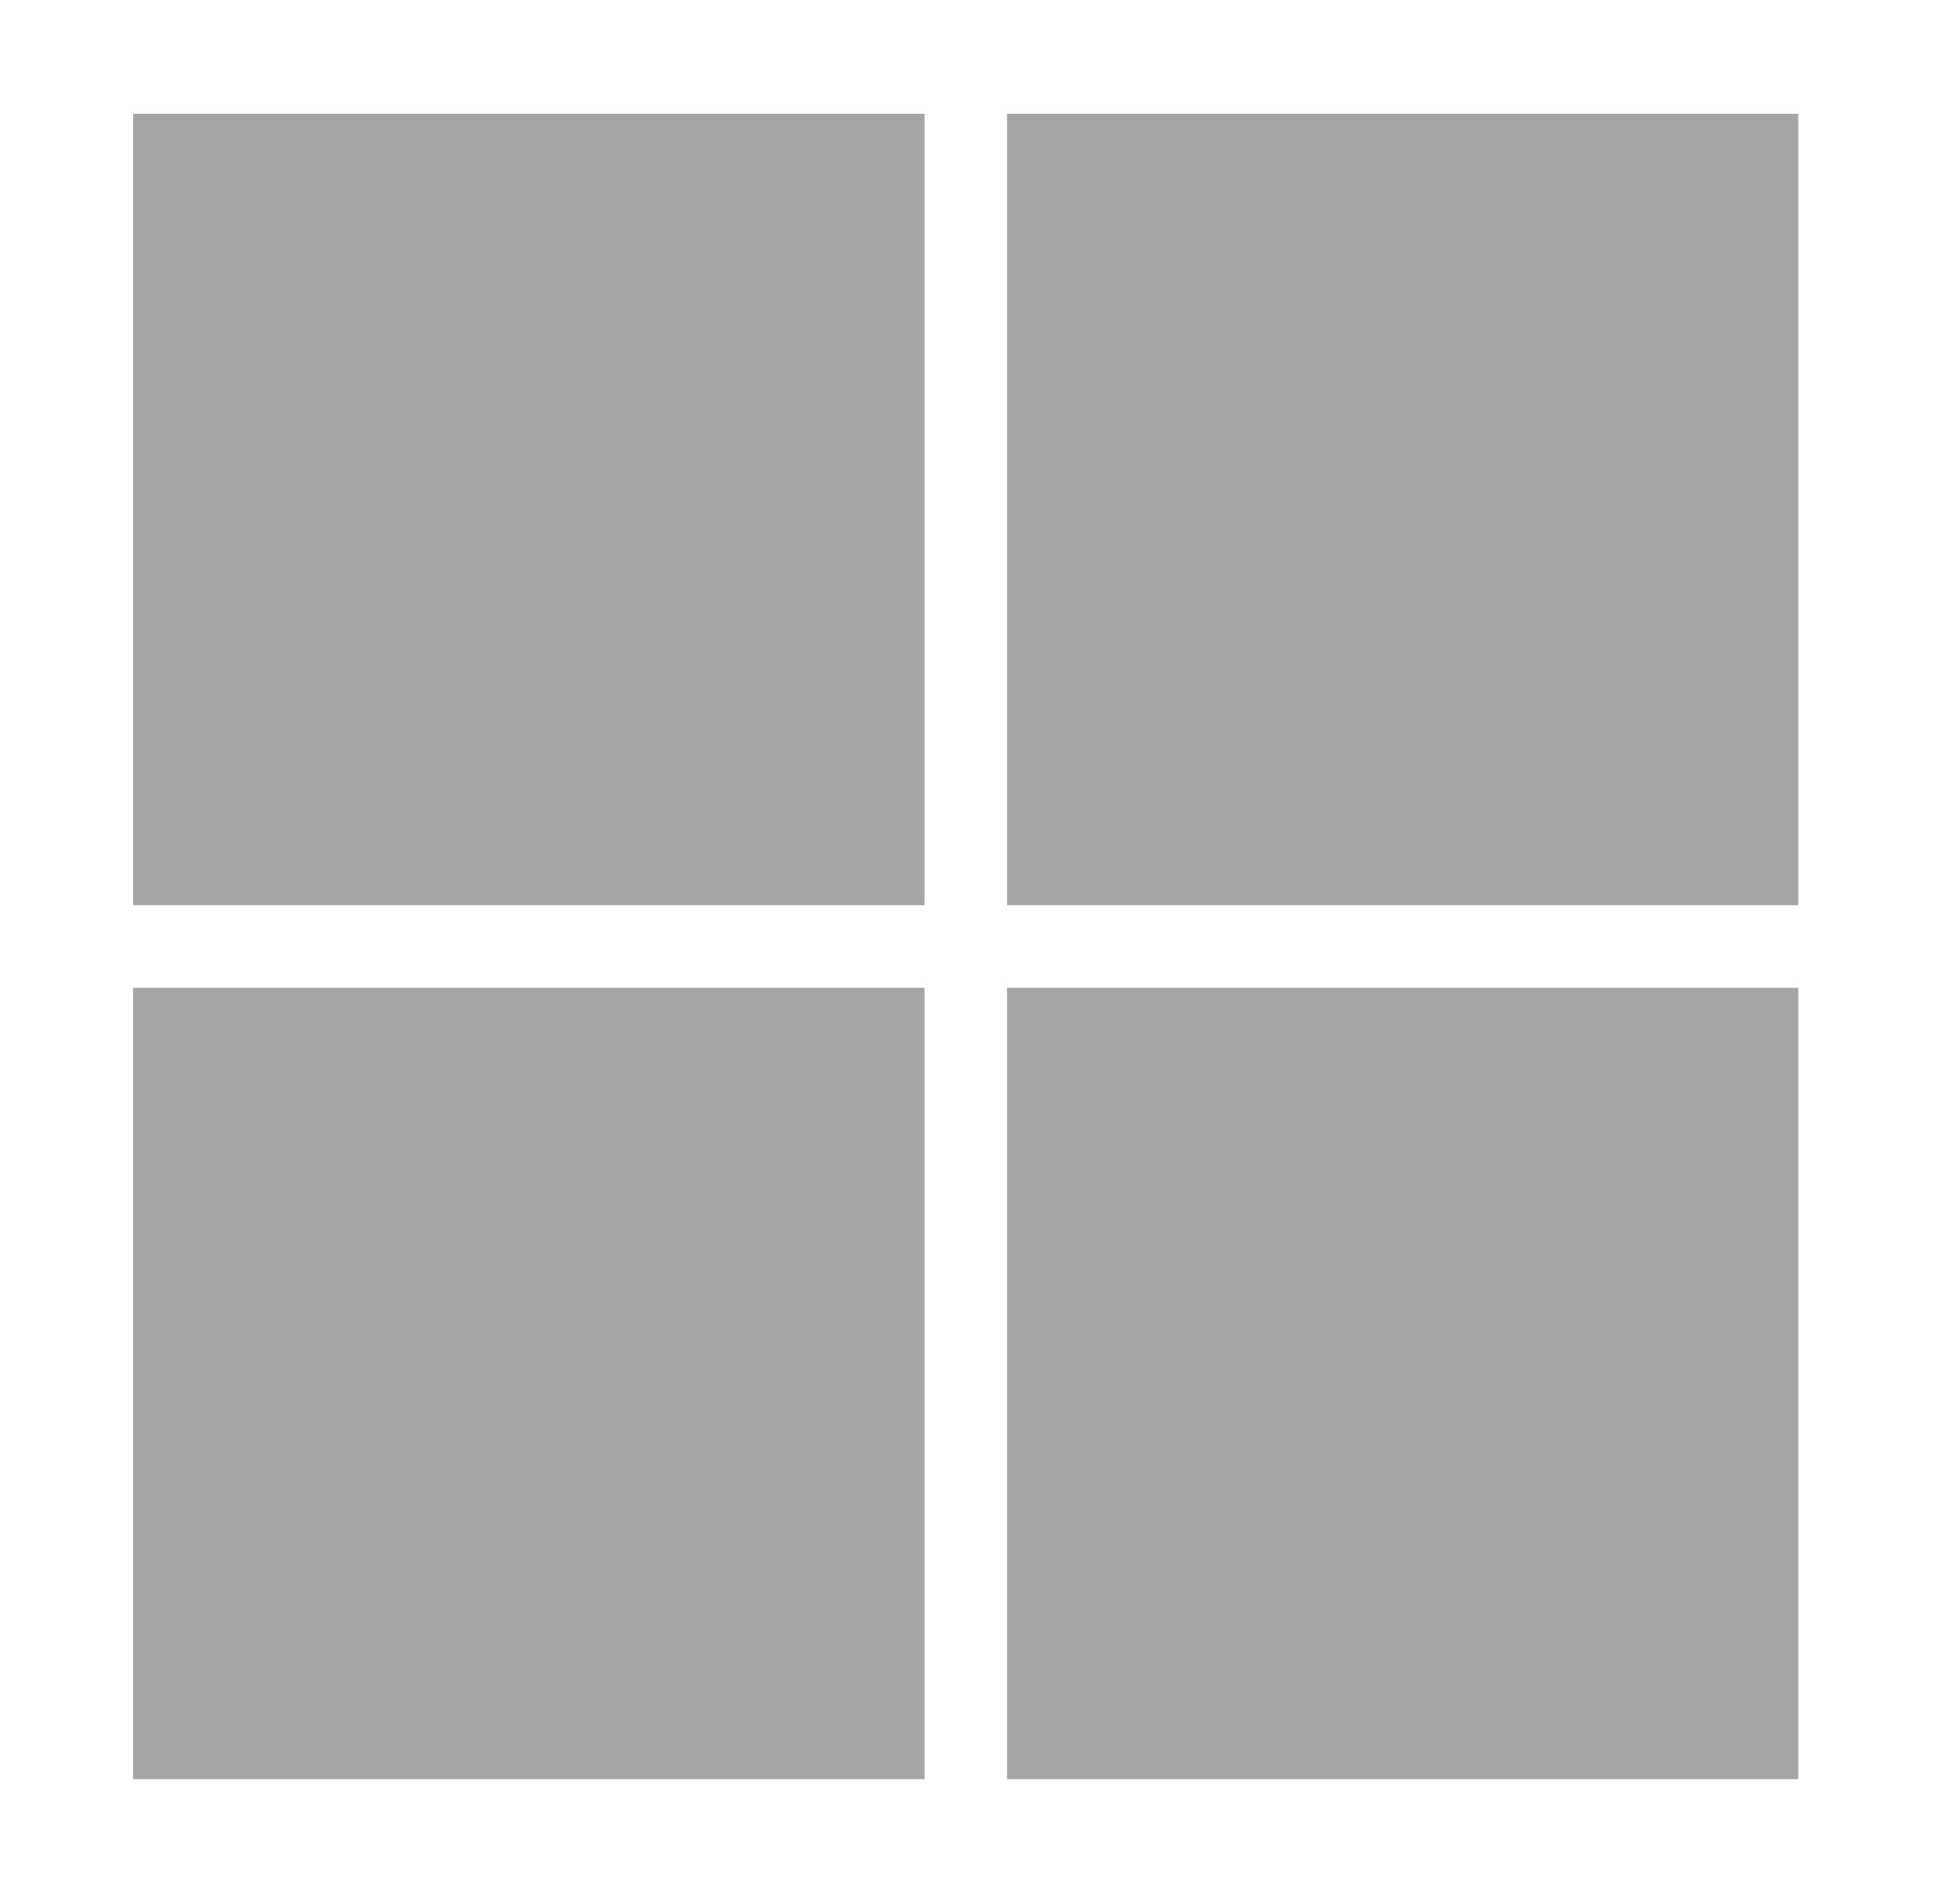
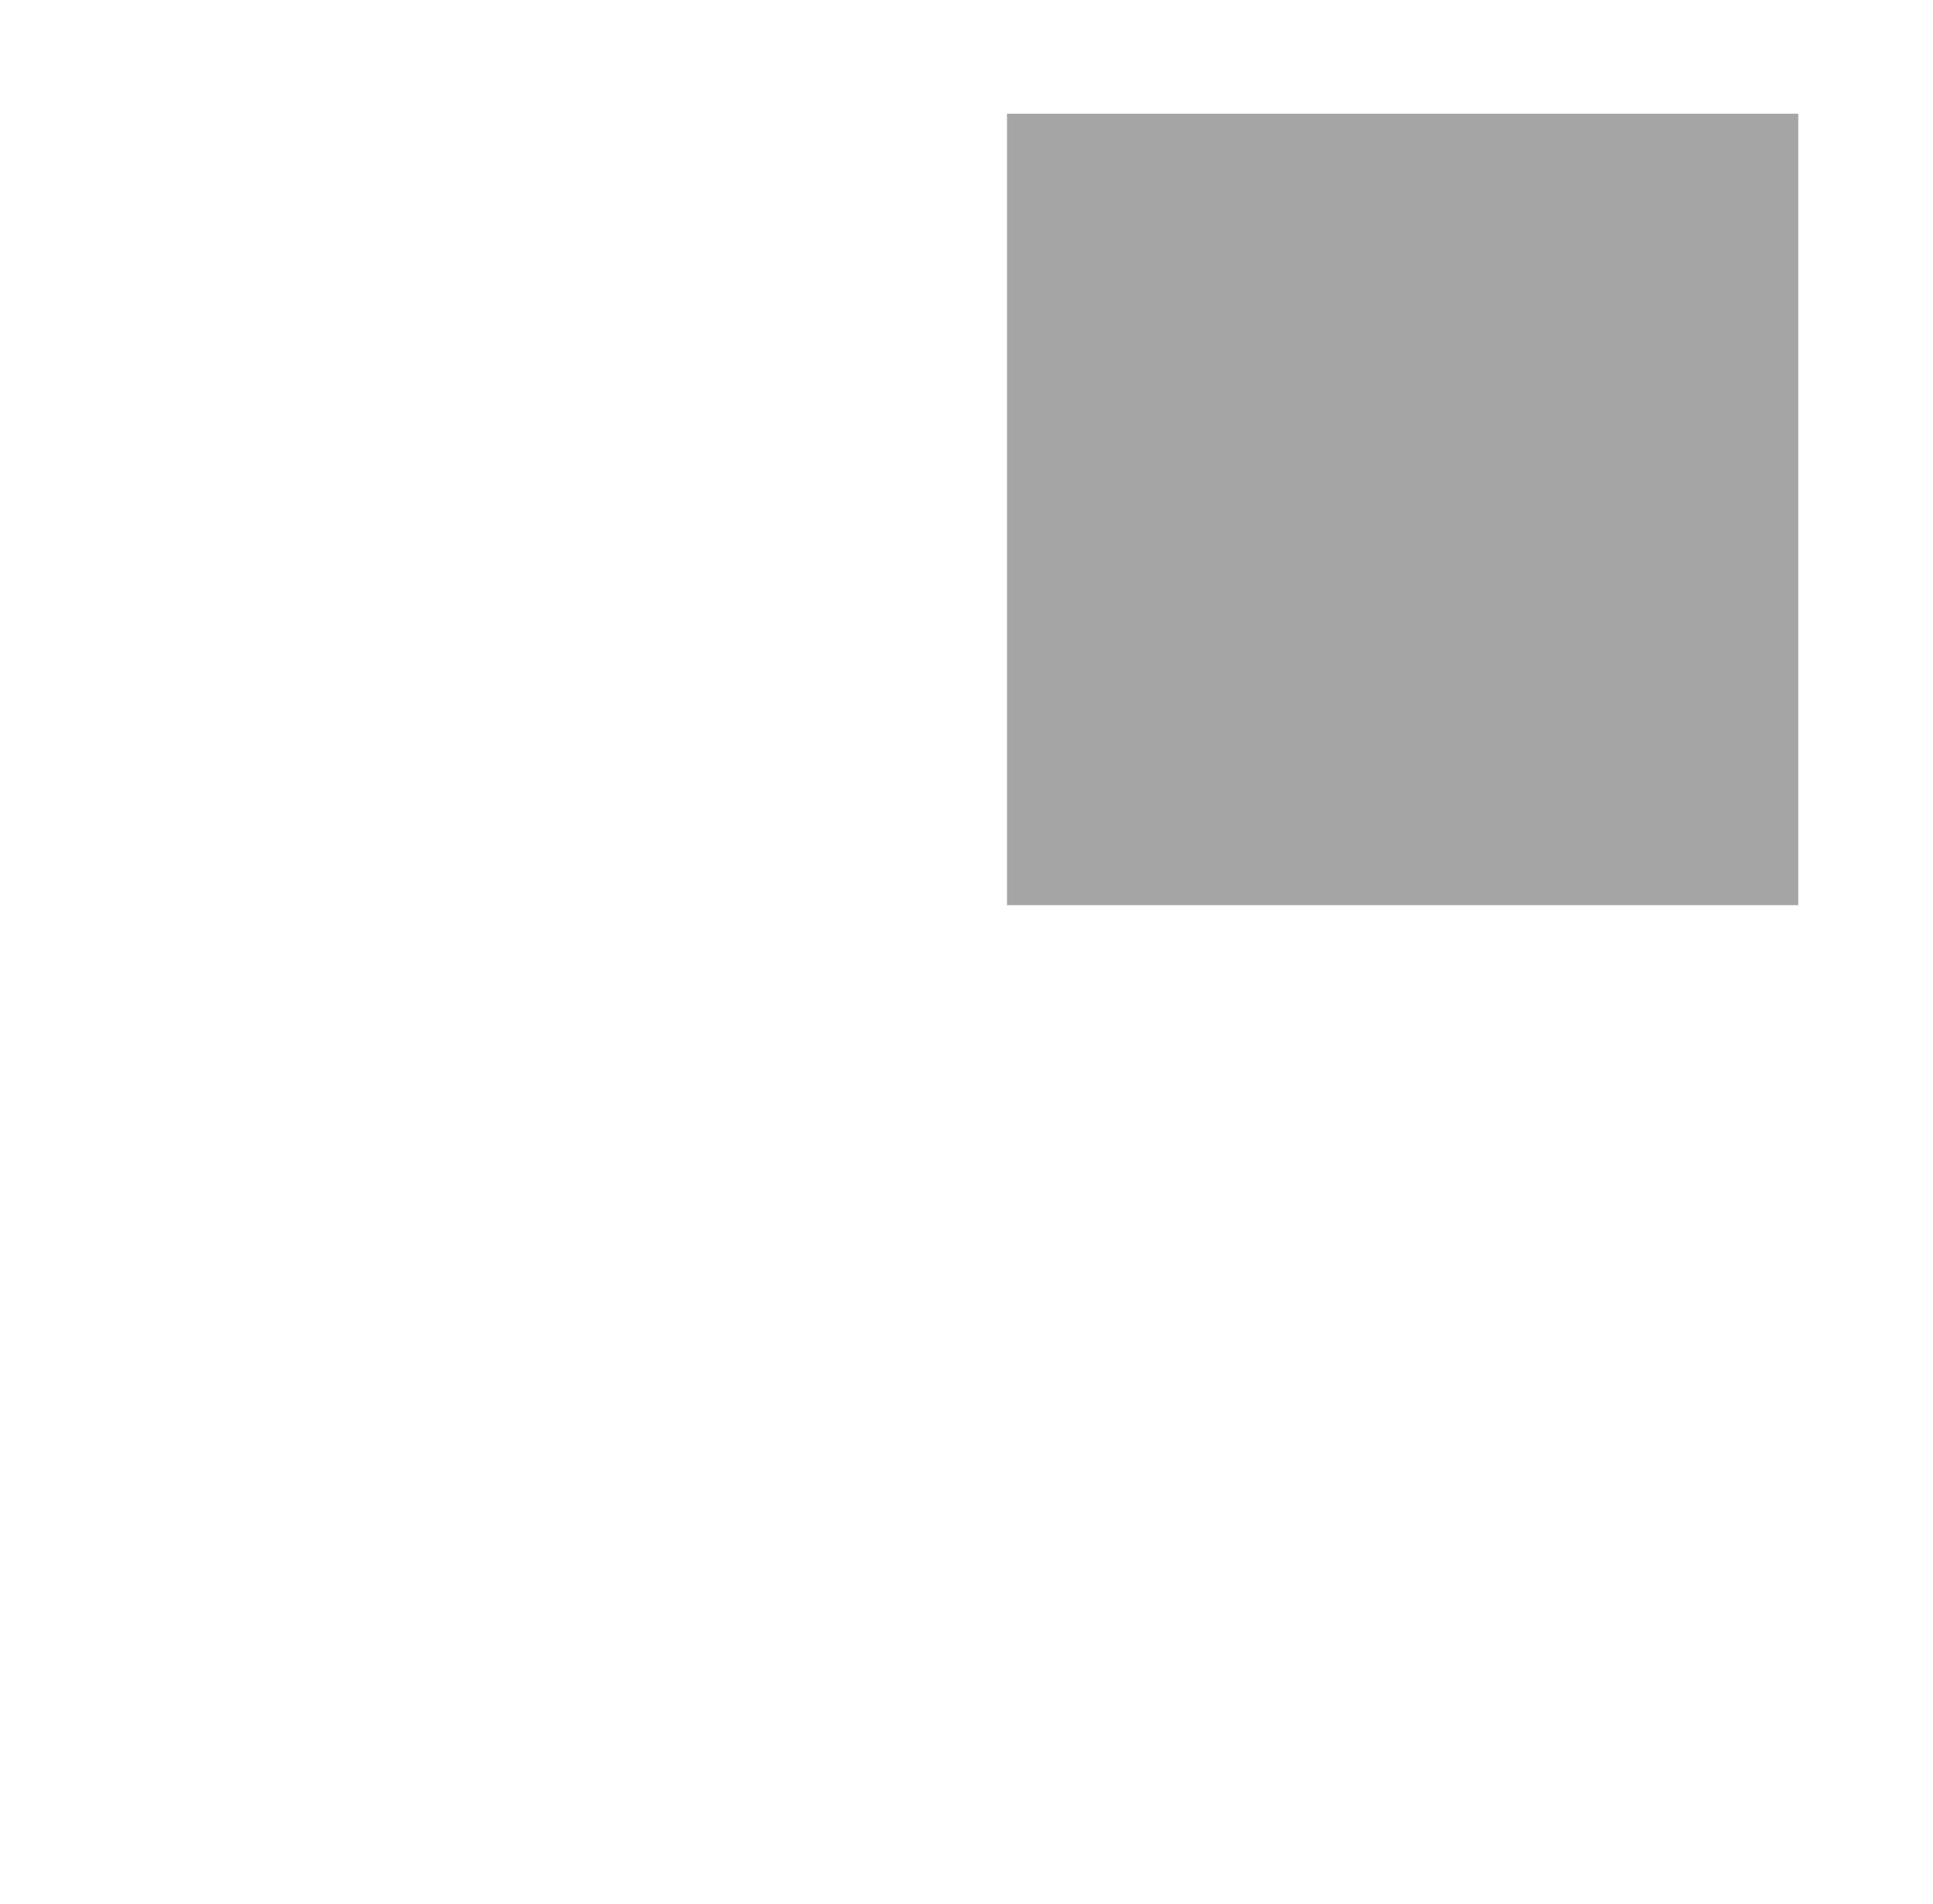
<svg xmlns="http://www.w3.org/2000/svg" width="66" height="65" viewBox="0 0 66 65" fill="none">
-   <path d="M4.546 3.882H31.565V30.899H4.546V3.882Z" fill="#A5A5A5" />
  <path d="M34.383 3.882H61.4V30.899H34.383V3.882Z" fill="#A5A5A5" />
-   <path d="M4.546 33.72H31.565V60.736H4.546V33.72Z" fill="#A5A5A5" />
-   <path d="M34.383 33.72H61.4V60.736H34.383V33.72Z" fill="#A5A5A5" />
</svg>